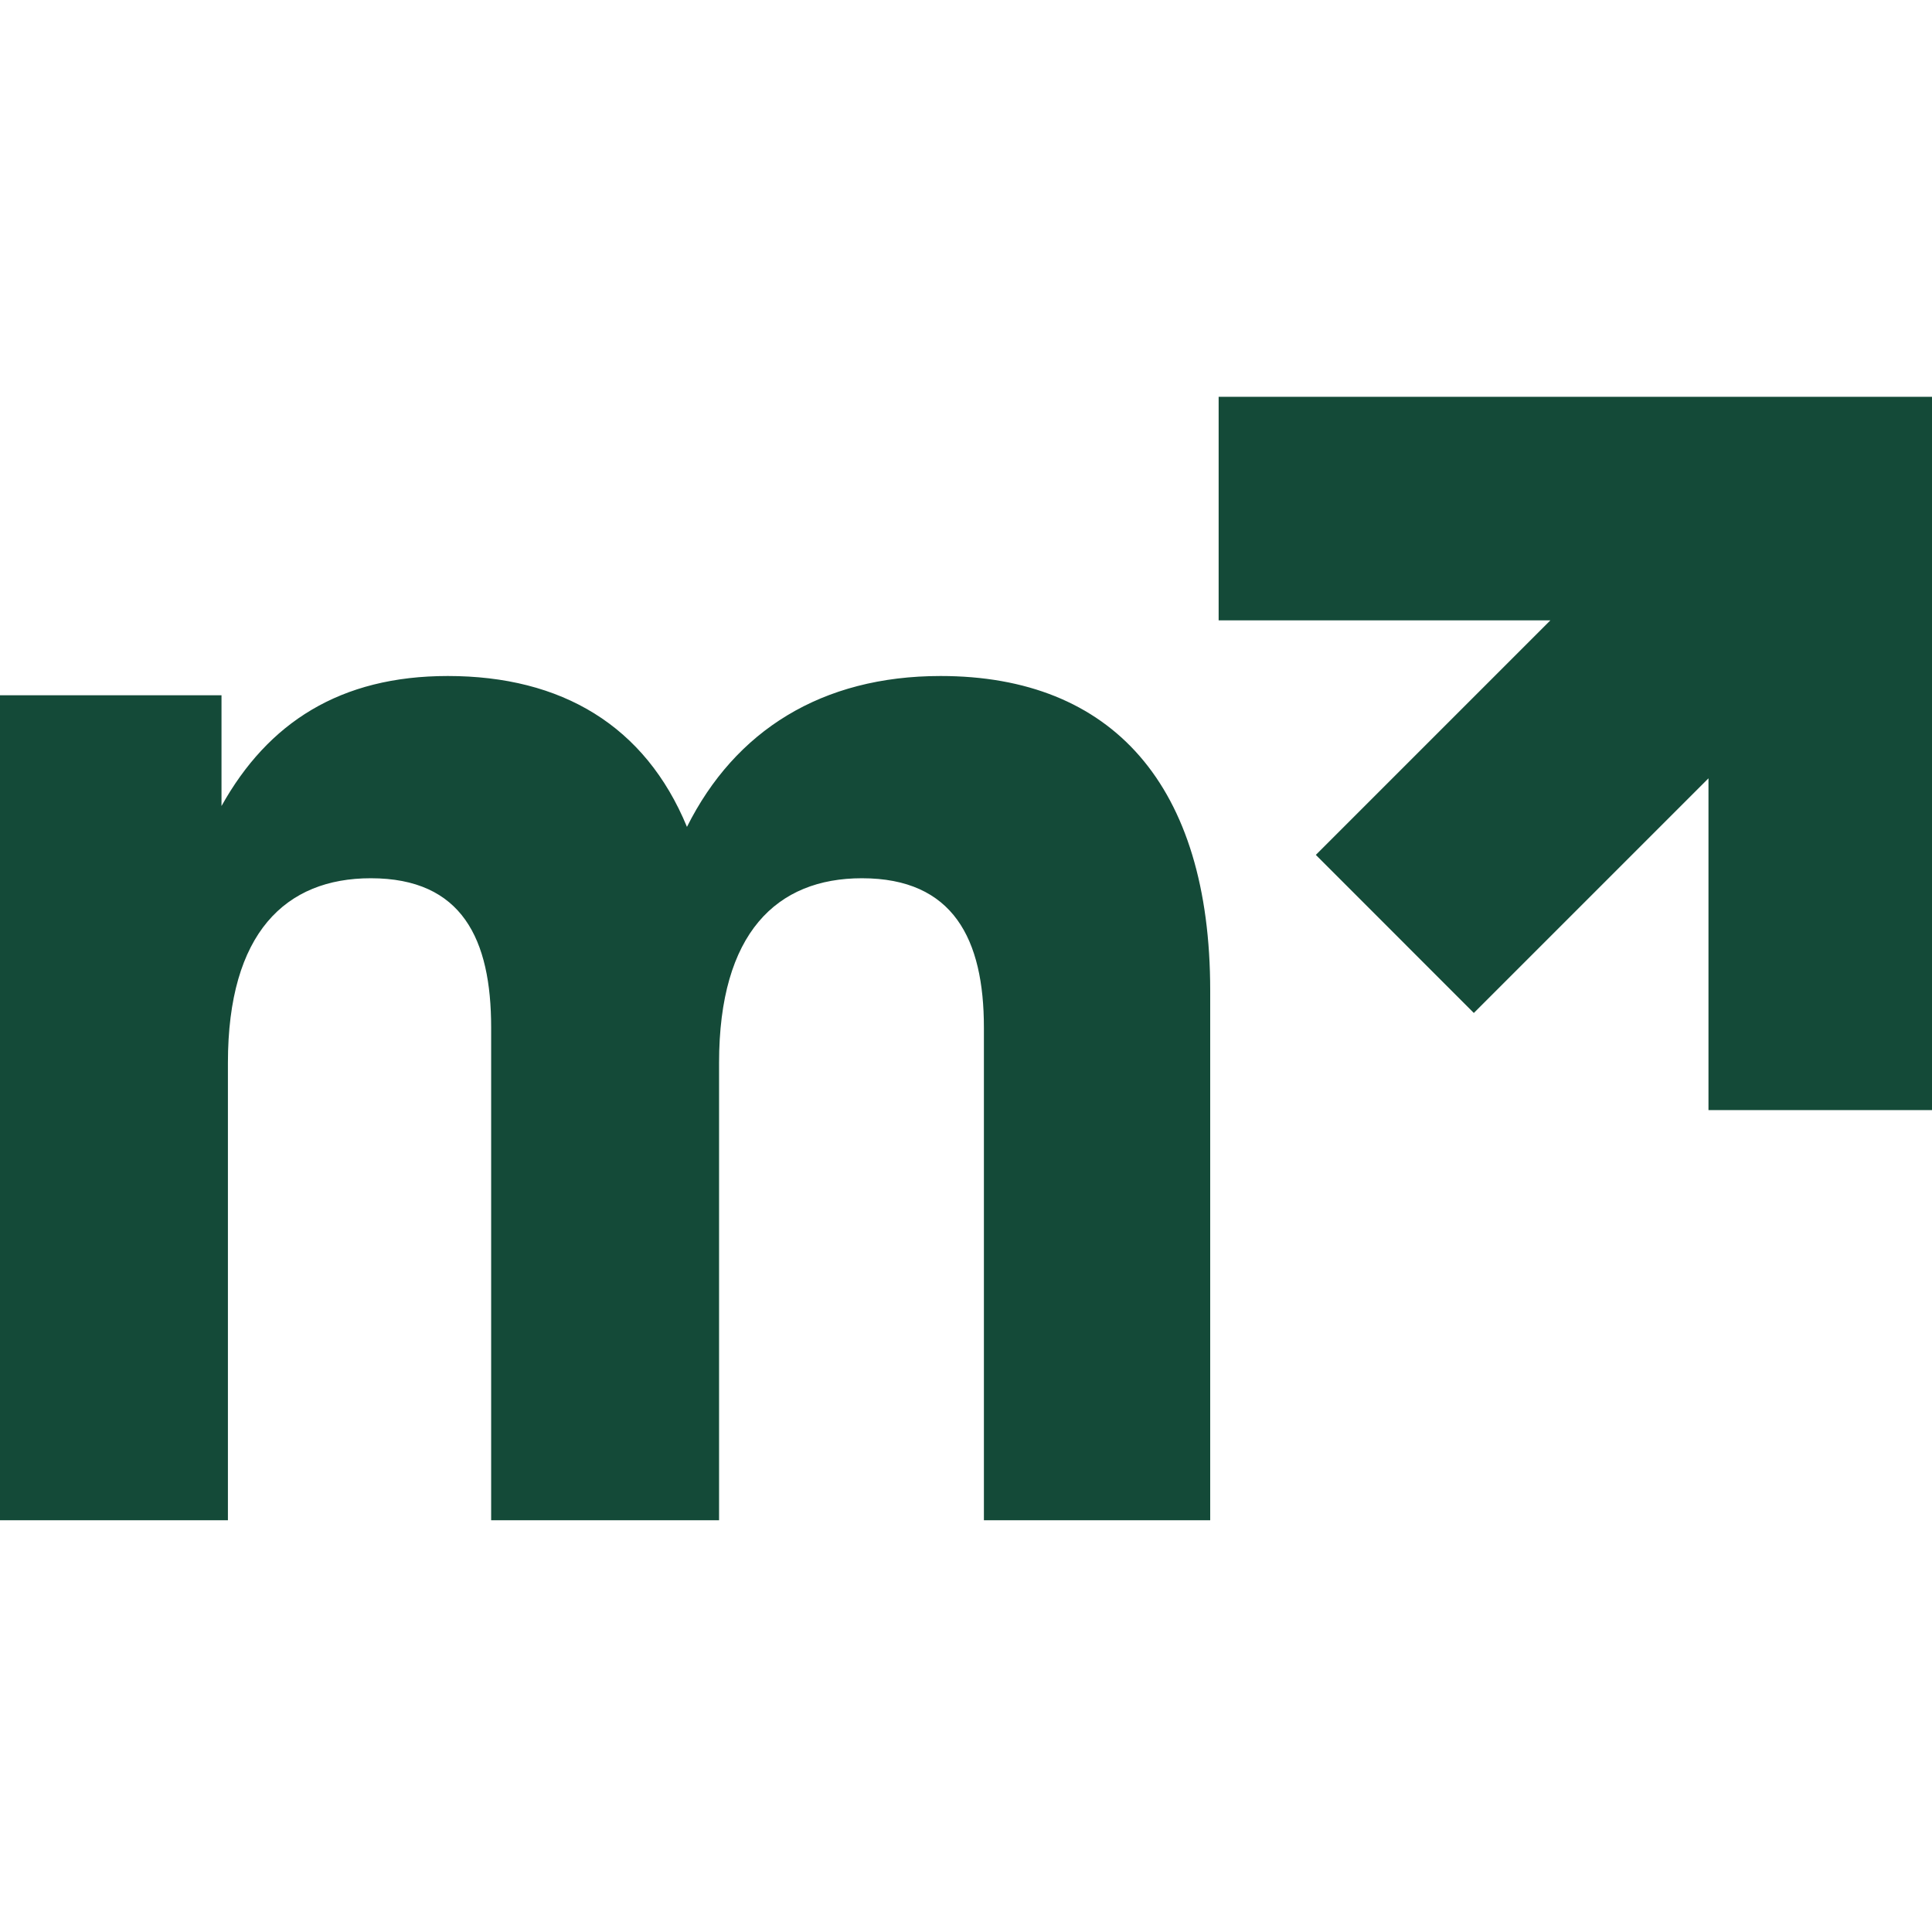
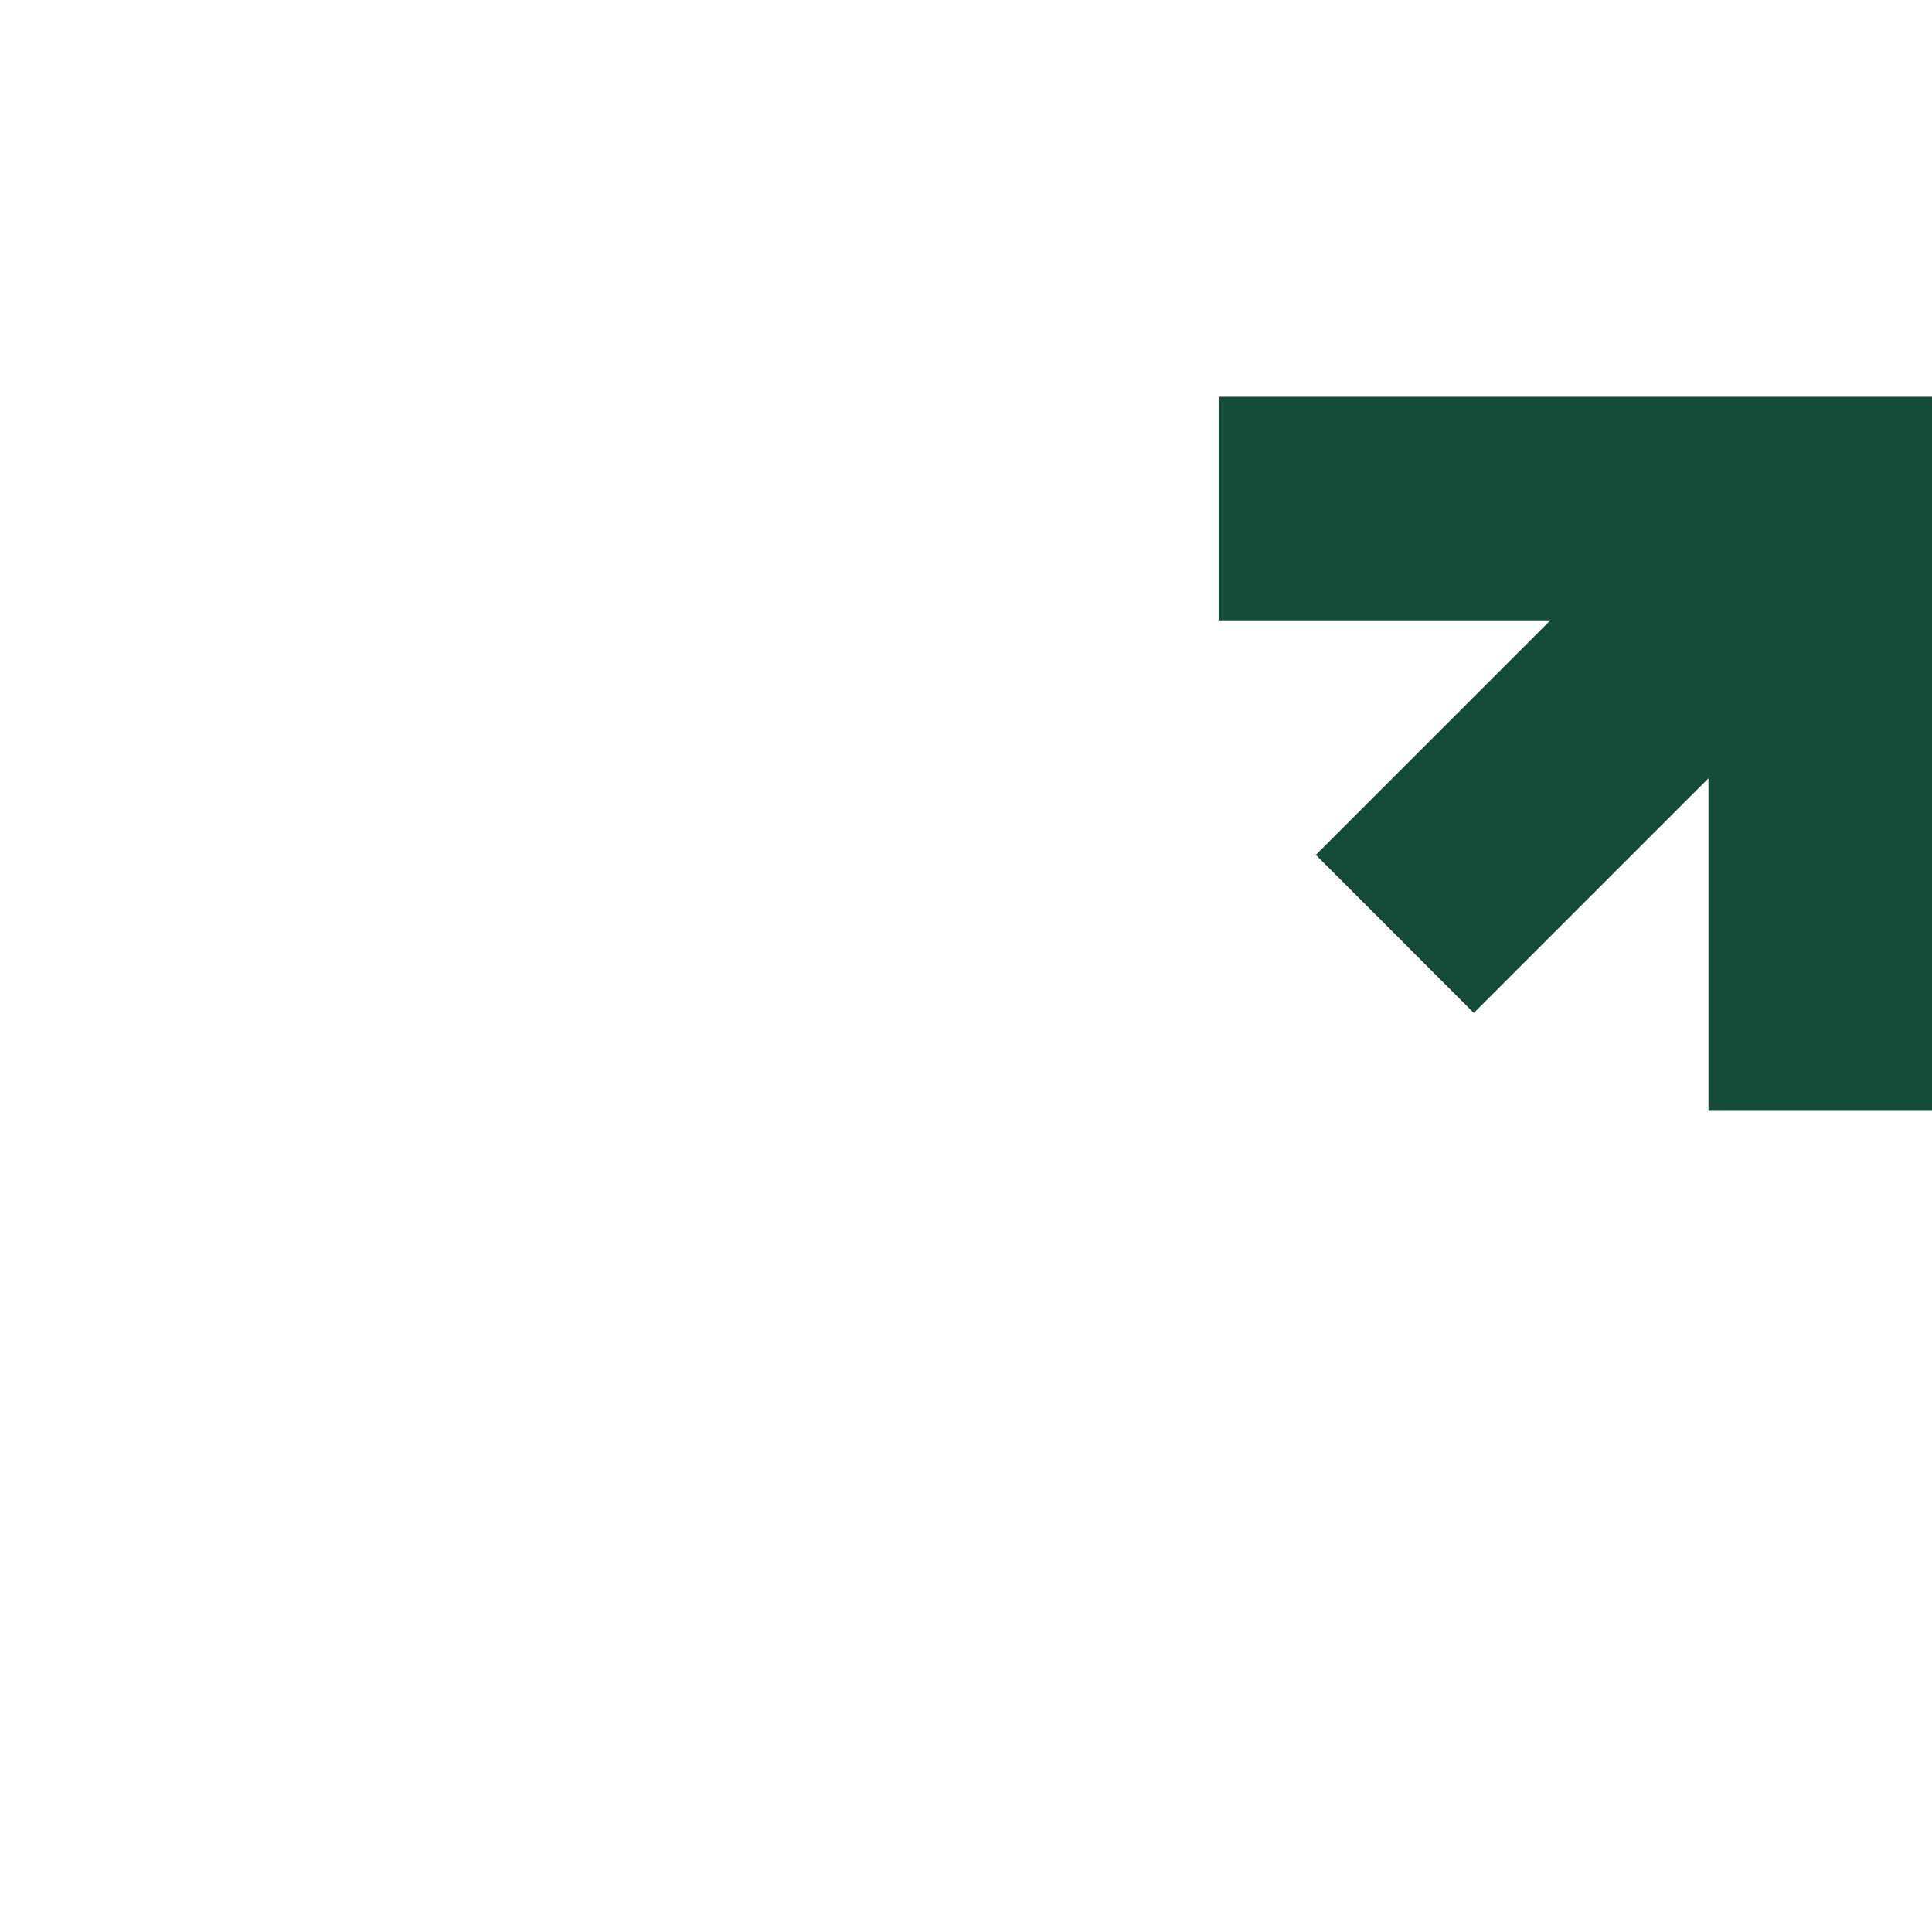
<svg xmlns="http://www.w3.org/2000/svg" viewBox="0 0 128 128">
  <style>
    @media (prefers-color-scheme: light) {
      path {
        fill: #144A38;
      }
    }

    @media (prefers-color-scheme: dark) {
      path {
        fill: #82e578;
      }
    }
  </style>
-   <path d="M0 46.063V100.721H15.1V70.415C15.1 61.801 18.928 58.186 24.564 58.186C30.625 58.186 32.54 62.227 32.54 68.075V100.721H47.64V70.415C47.64 61.801 51.468 58.186 57.104 58.186C63.165 58.186 65.186 62.227 65.186 68.075V100.721H80.179V65.629C80.179 52.018 73.693 44.787 62.314 44.787C54.445 44.787 48.703 48.403 45.513 54.783C42.748 48.084 37.218 44.787 29.668 44.787C22.544 44.787 17.759 47.871 14.675 53.401V46.063H0Z" fill="#144A38" />
  <path d="M80.738 26.291H128V73.546H113.191V51.566L97.645 67.112L87.178 56.639L102.718 41.099H80.738V26.291Z" fill="#144A38" />
</svg>